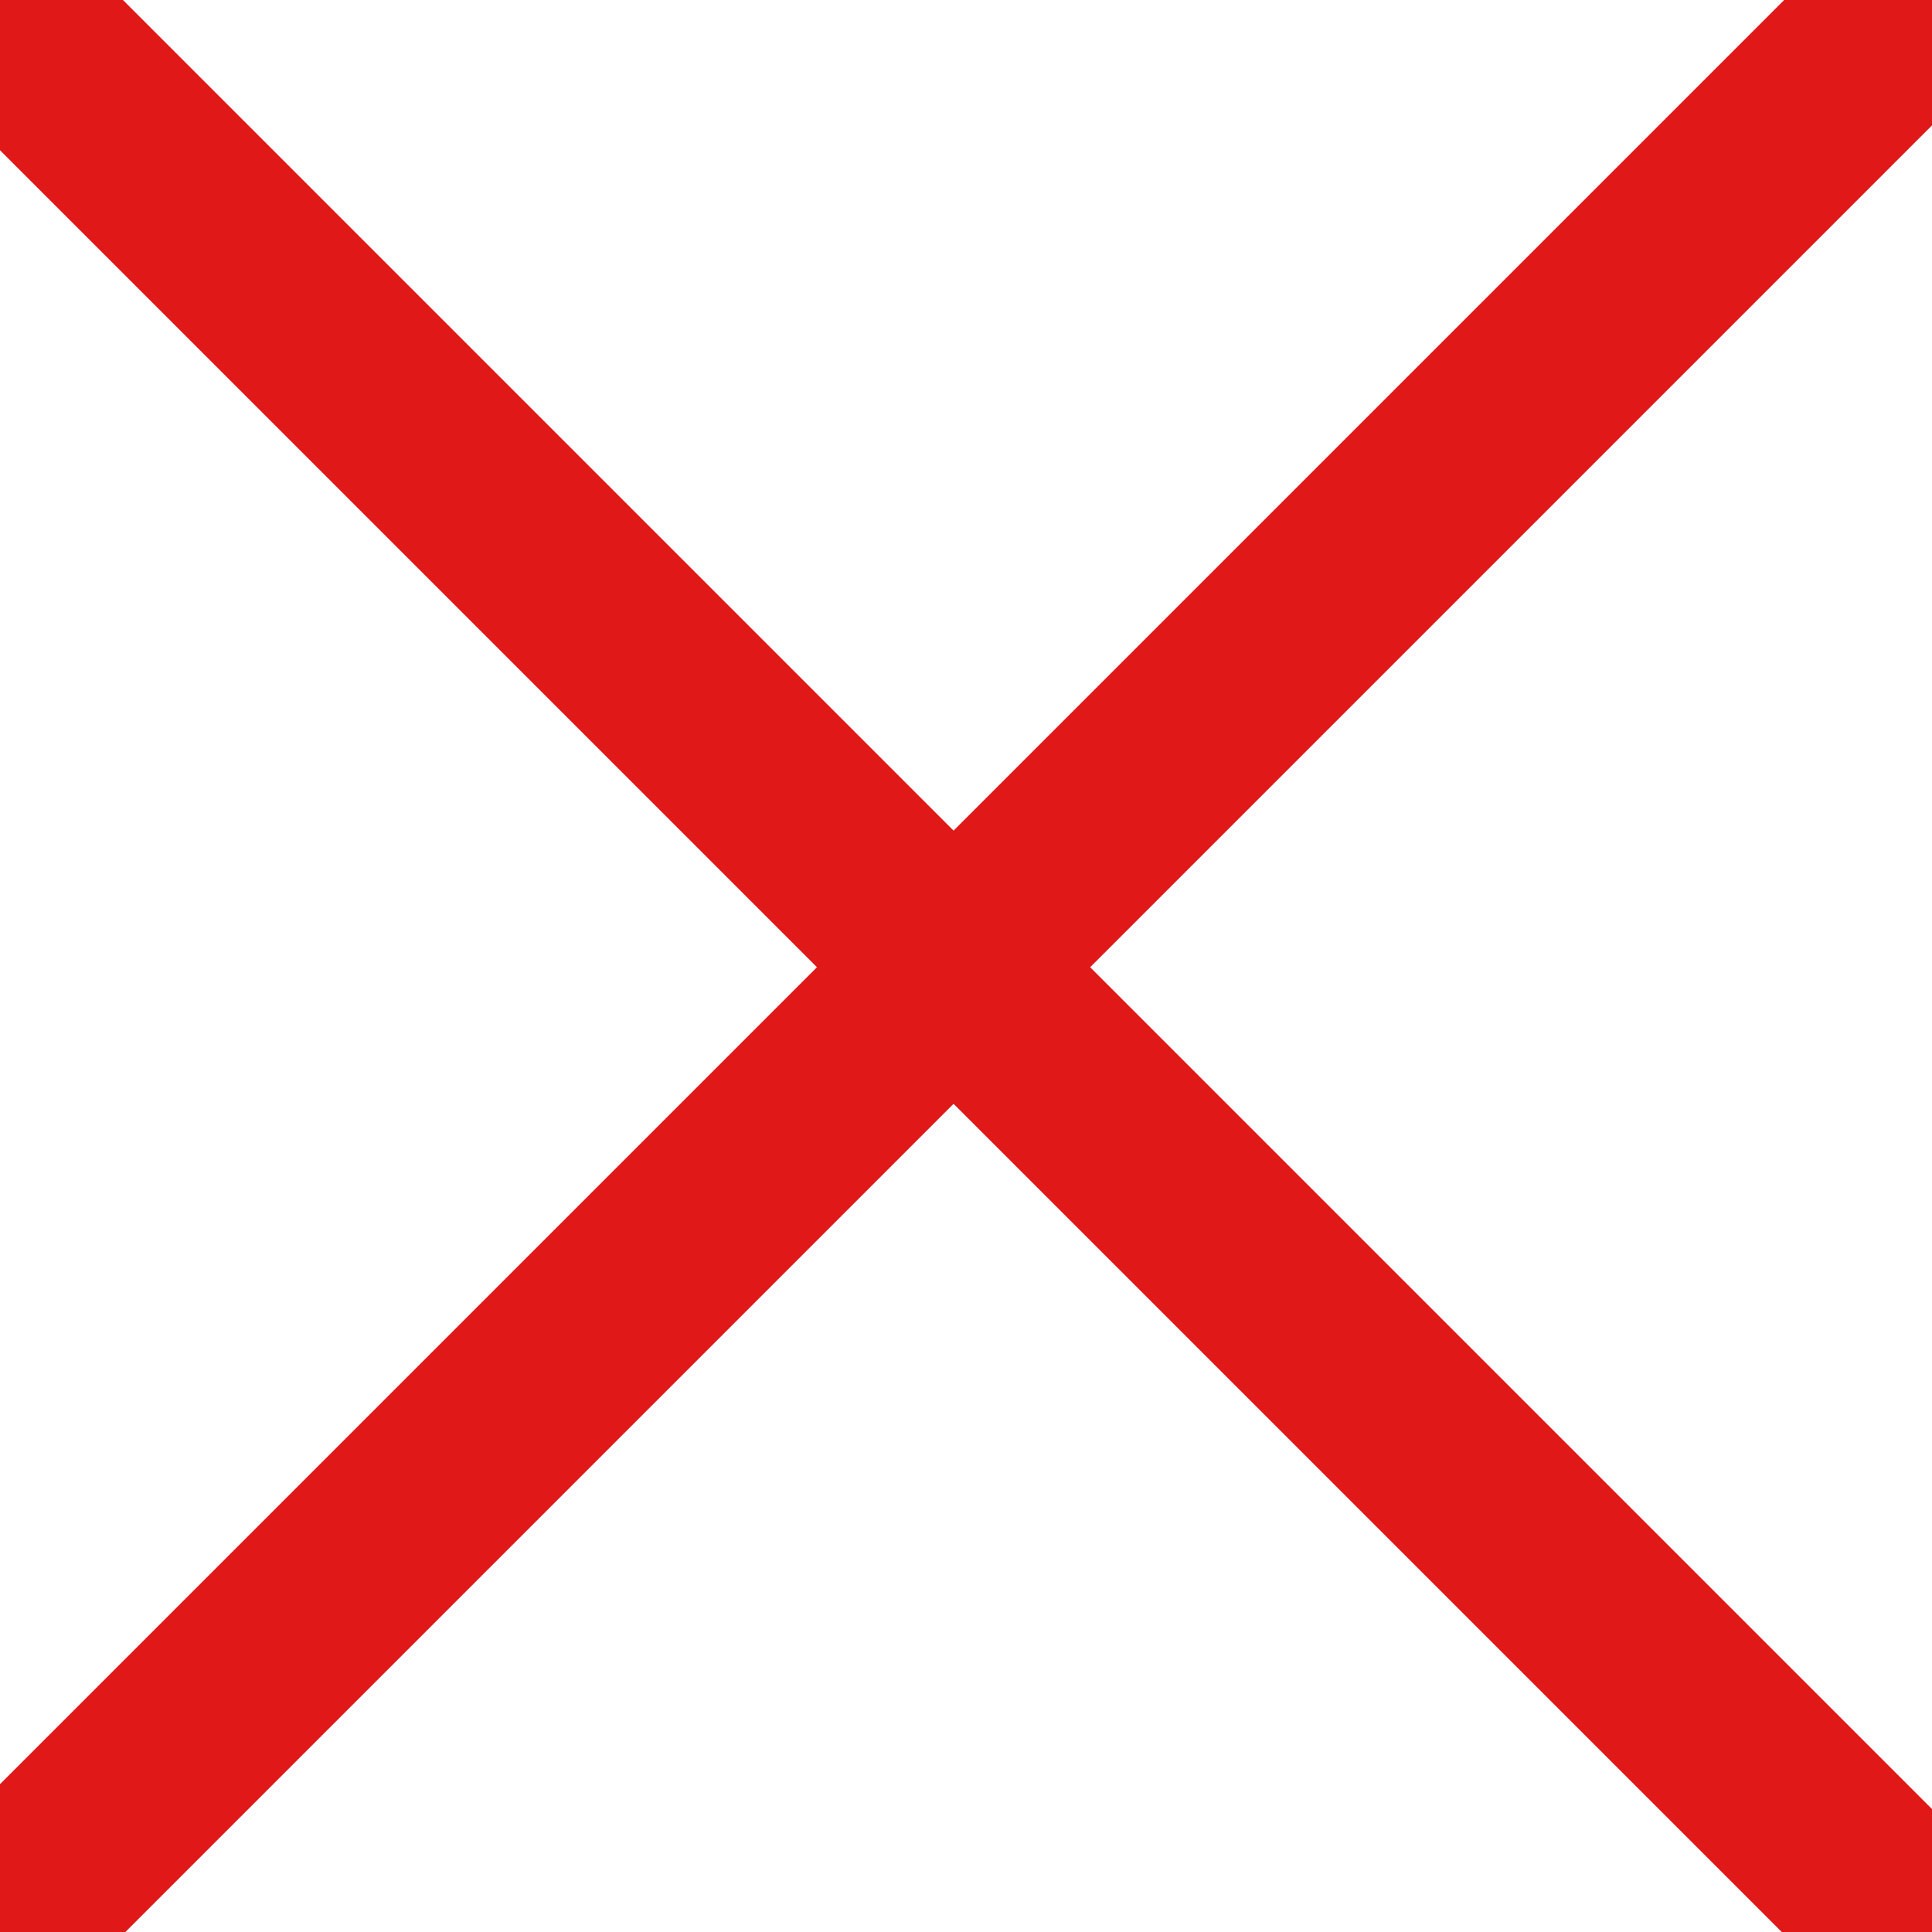
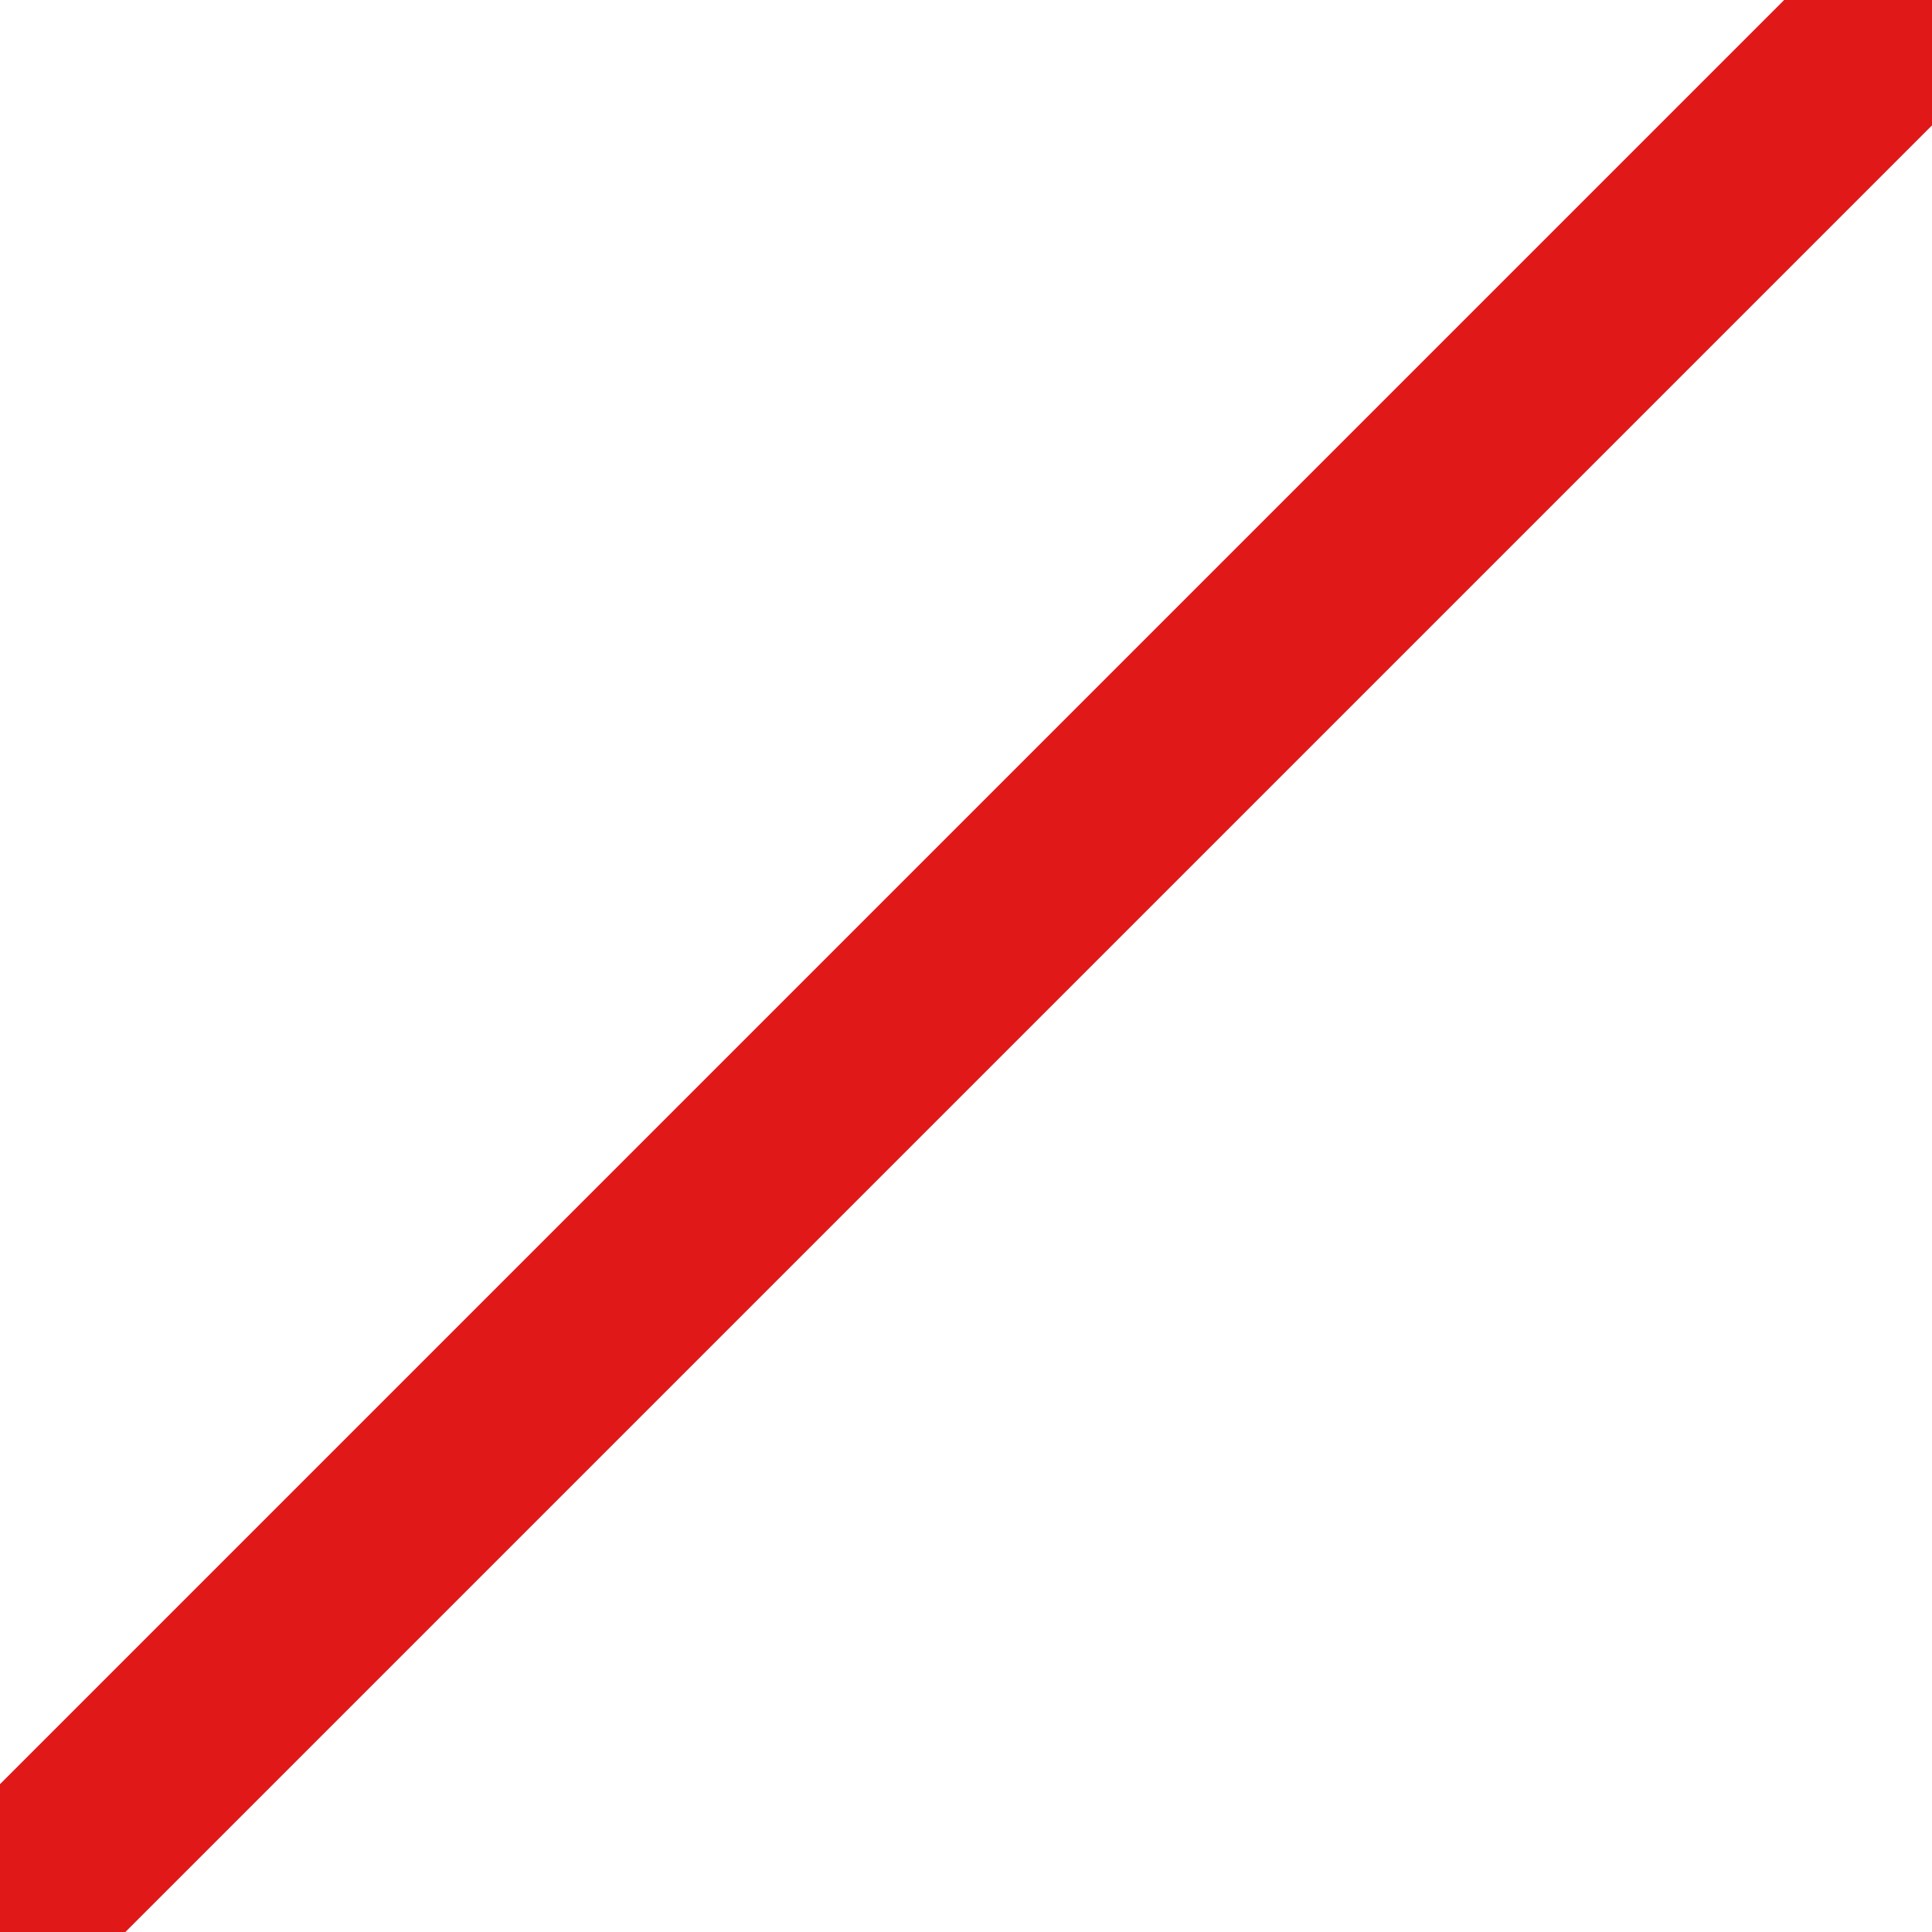
<svg xmlns="http://www.w3.org/2000/svg" width="11" height="11" viewBox="0 0 11 11" version="1.1">
  <g stroke="none" stroke-width="1" fill="none" fill-rule="evenodd">
    <g fill="#e11818">
-       <rect transform="translate(5.488, 5.512) rotate(-45) translate(-5.488, -5.512) " x="4.9" y="-2.3" width="1.1" height="15.6" />
      <rect transform="translate(5.486, 5.501) rotate(-315) translate(-5.486, -5.501) " x="4.9" y="-2.3" width="1.1" height="15.6" />
    </g>
  </g>
</svg>